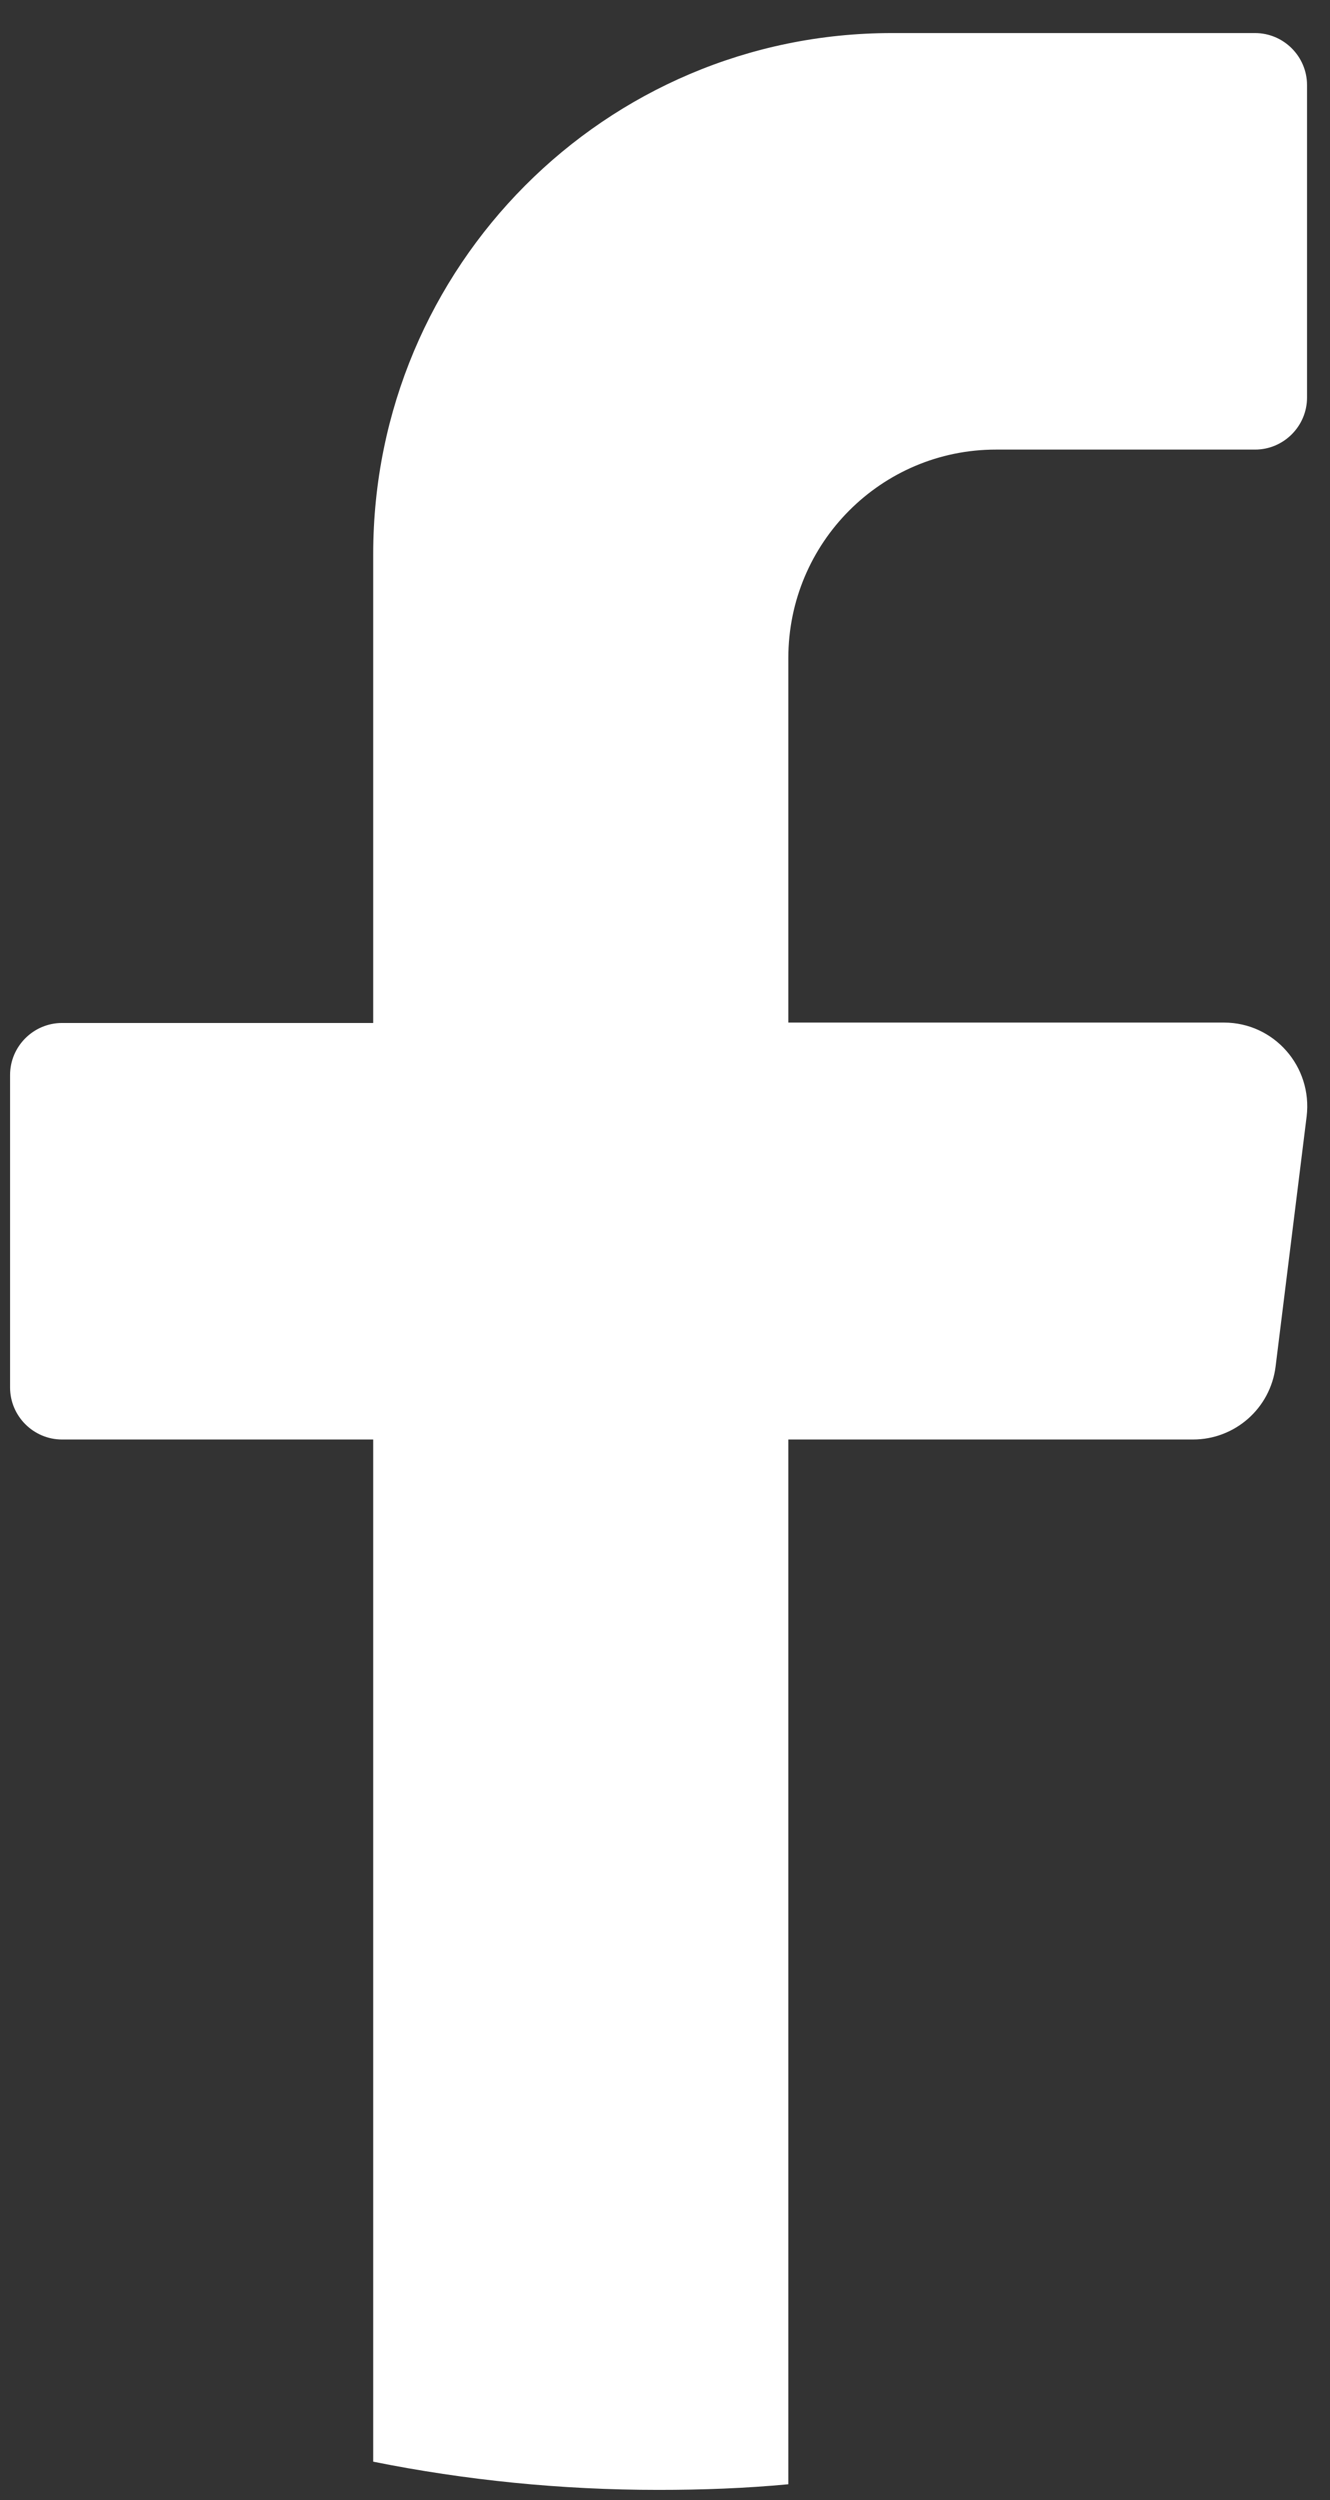
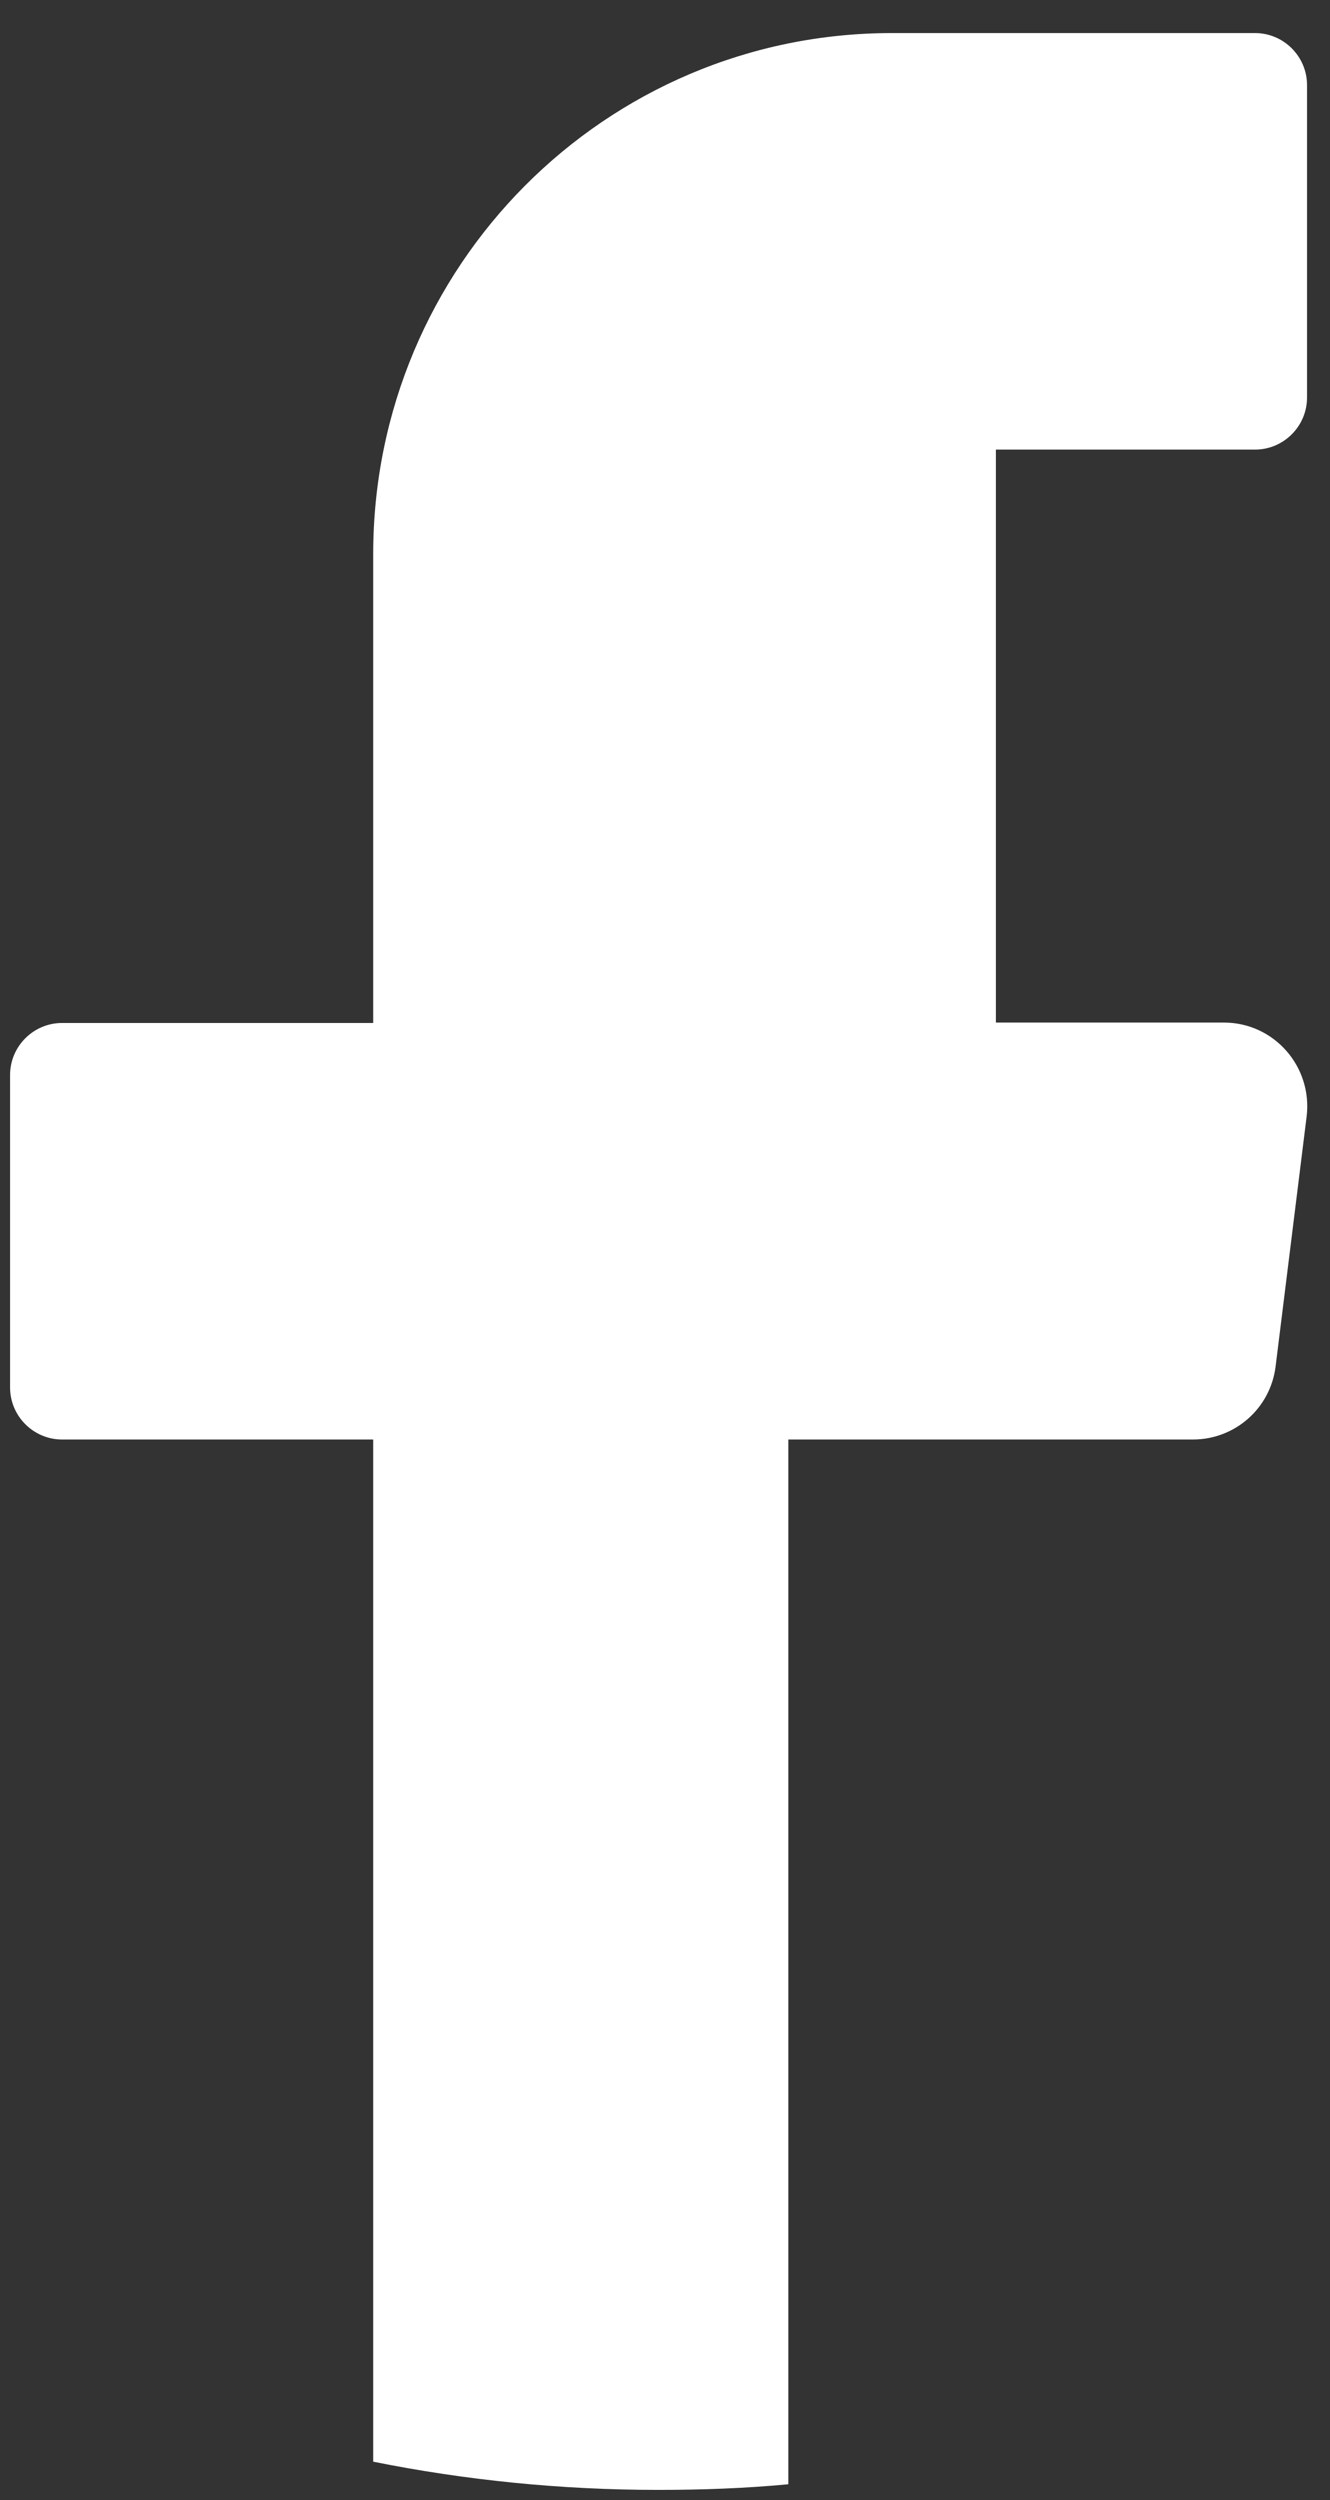
<svg xmlns="http://www.w3.org/2000/svg" width="33" height="62" viewBox="0 0 33 62" fill="none">
  <rect x="0" y="0" width="33" height="62" fill="#333333" stroke="none" />
-   <path d="M32.42 27.69L31.65 33.89C31.52 34.93 30.64 35.7 29.6 35.7H19.56V61.61C18.5 61.71 17.43 61.75 16.34 61.75C13.92 61.75 11.55 61.51 9.26 61.05V35.7H1.54C0.83 35.7 0.25 35.12 0.25 34.41V26.66C0.25 25.95 0.83 25.37 1.54 25.37H9.26V13.74C9.26 6.6 15.02 0.82 22.13 0.82H31.14C31.85 0.82 32.43 1.4 32.43 2.11V9.86C32.43 10.57 31.85 11.15 31.14 11.15H24.71C21.87 11.15 19.56 13.46 19.56 16.32V25.36H30.37C31.61 25.36 32.57 26.45 32.42 27.69Z" fill="white" />
+   <path d="M32.42 27.69L31.65 33.89C31.52 34.93 30.64 35.7 29.6 35.7H19.56V61.61C18.5 61.71 17.43 61.75 16.34 61.75C13.92 61.75 11.55 61.51 9.26 61.05V35.7H1.54C0.83 35.7 0.25 35.12 0.25 34.41V26.66C0.25 25.95 0.83 25.37 1.54 25.37H9.26V13.74C9.26 6.6 15.02 0.82 22.13 0.82H31.14C31.85 0.82 32.43 1.4 32.43 2.11V9.86C32.43 10.57 31.85 11.15 31.14 11.15H24.71V25.36H30.37C31.61 25.36 32.57 26.45 32.42 27.69Z" fill="white" />
</svg>